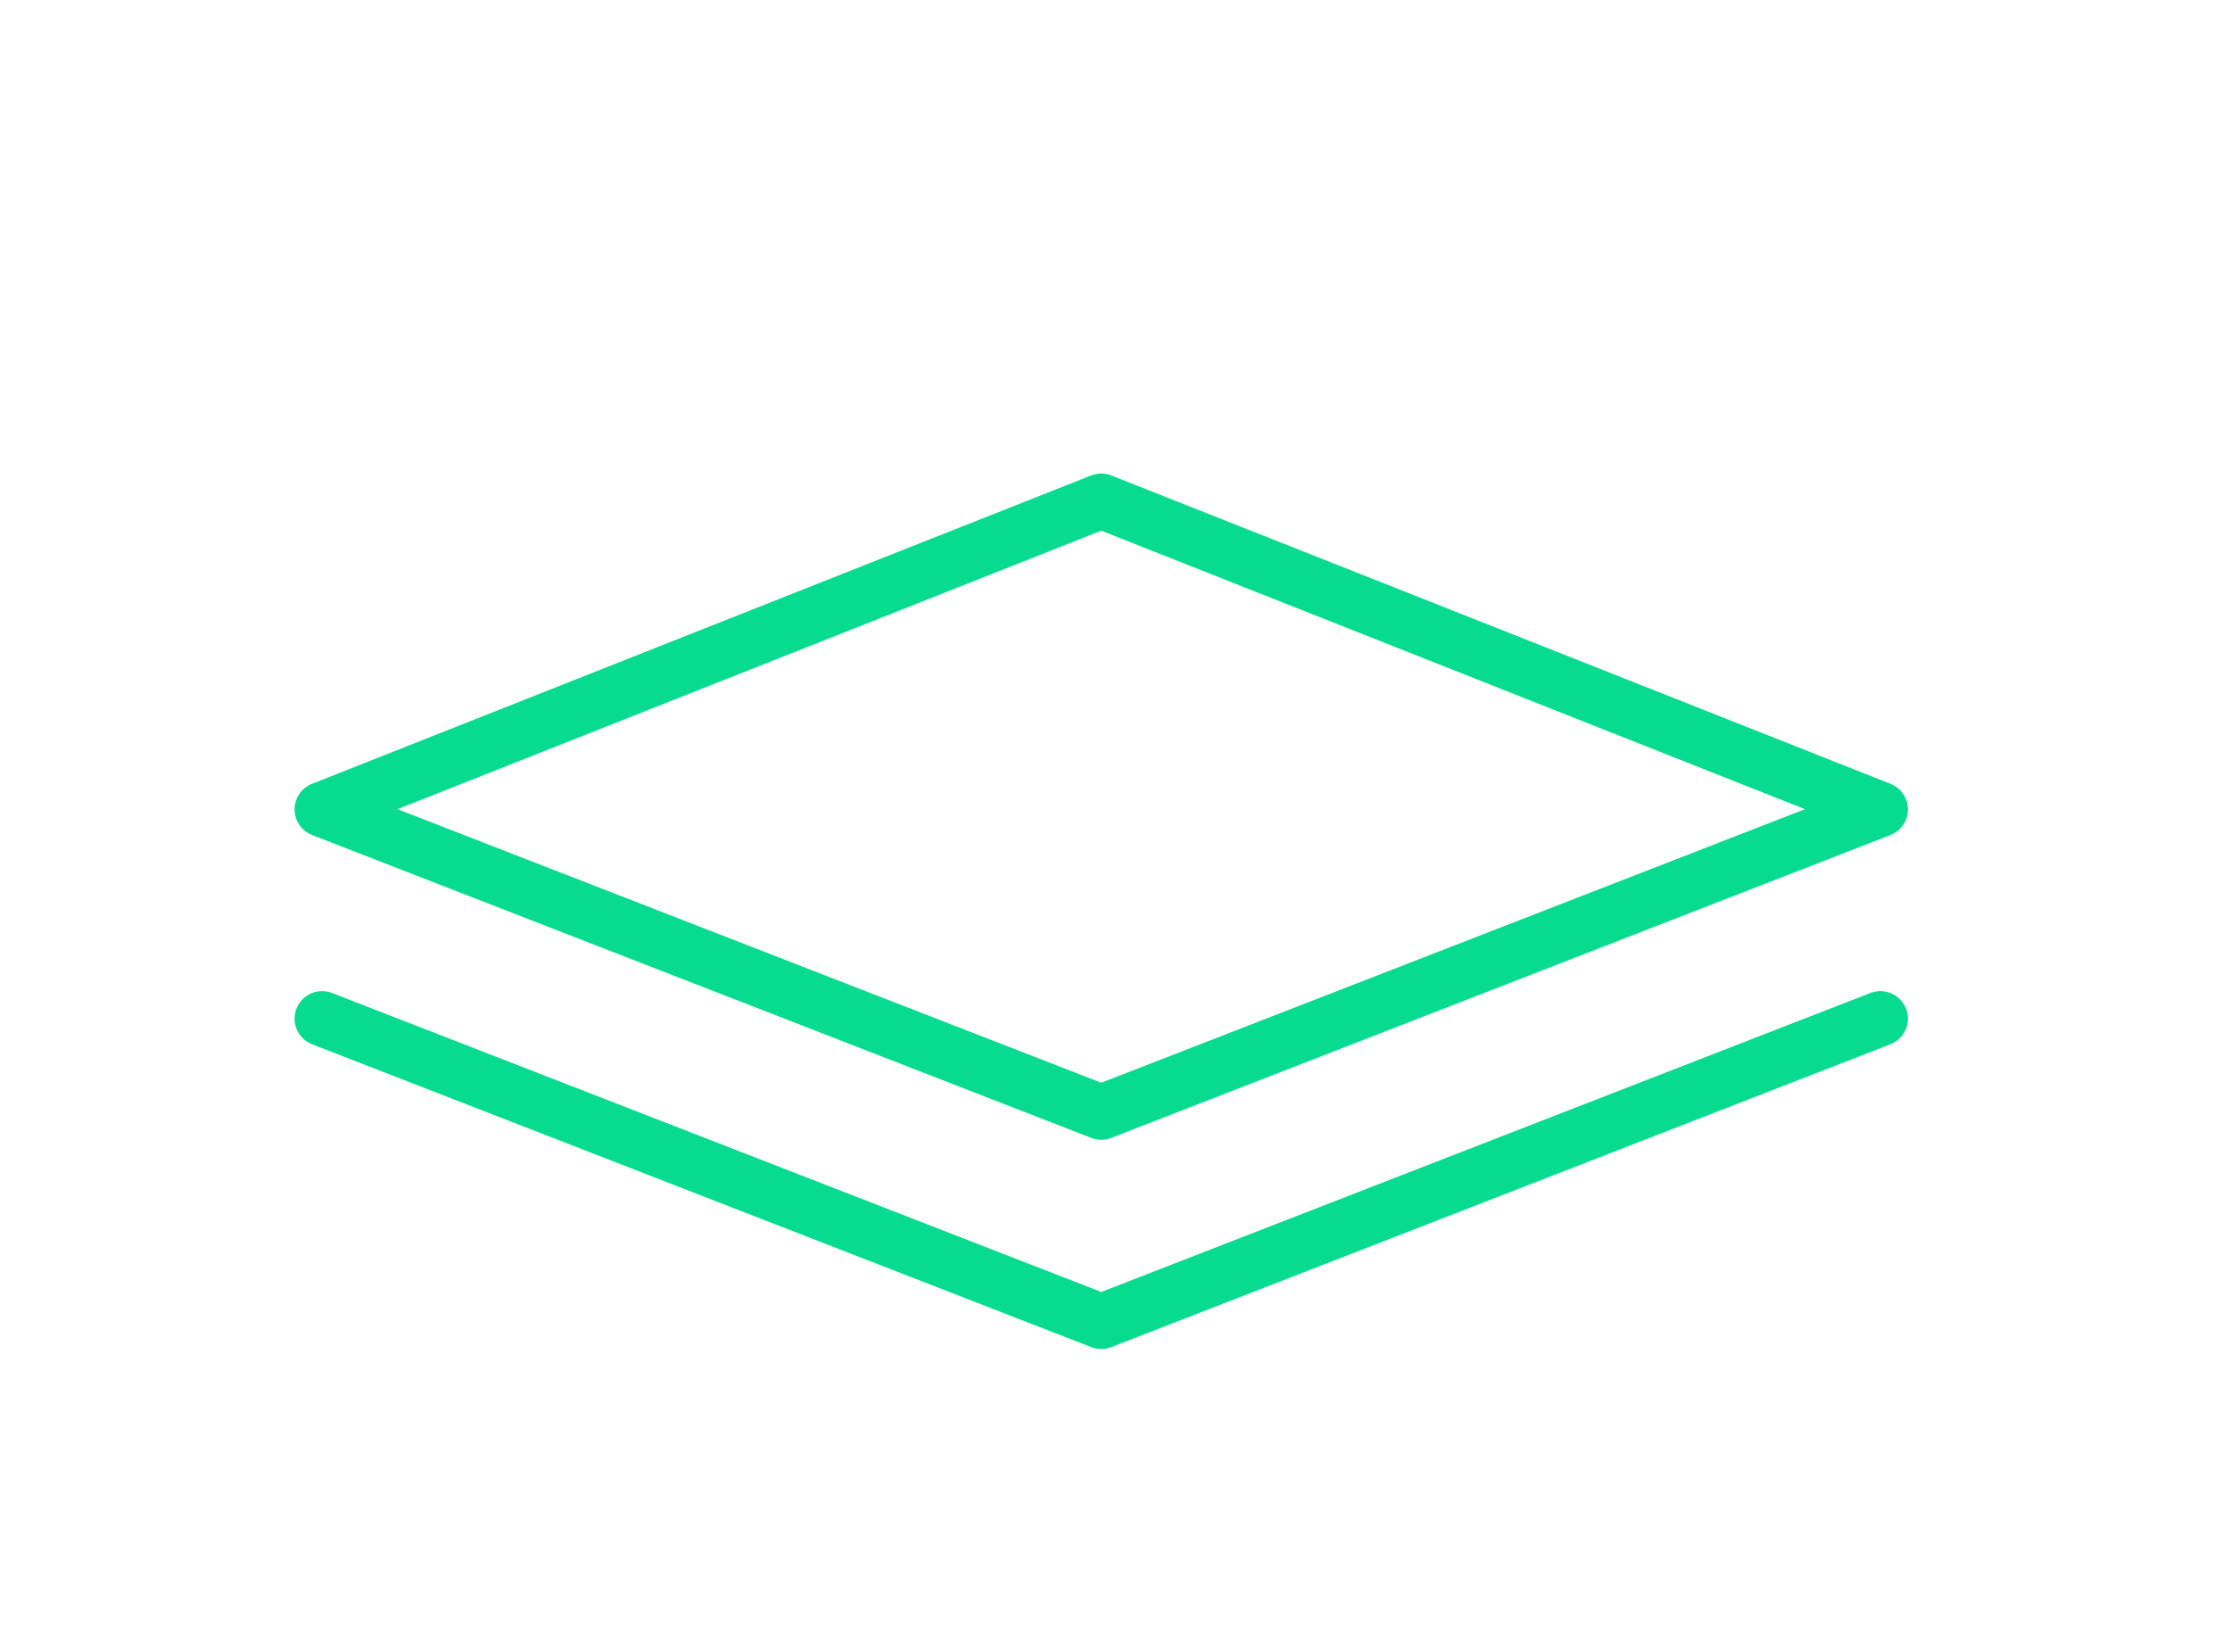
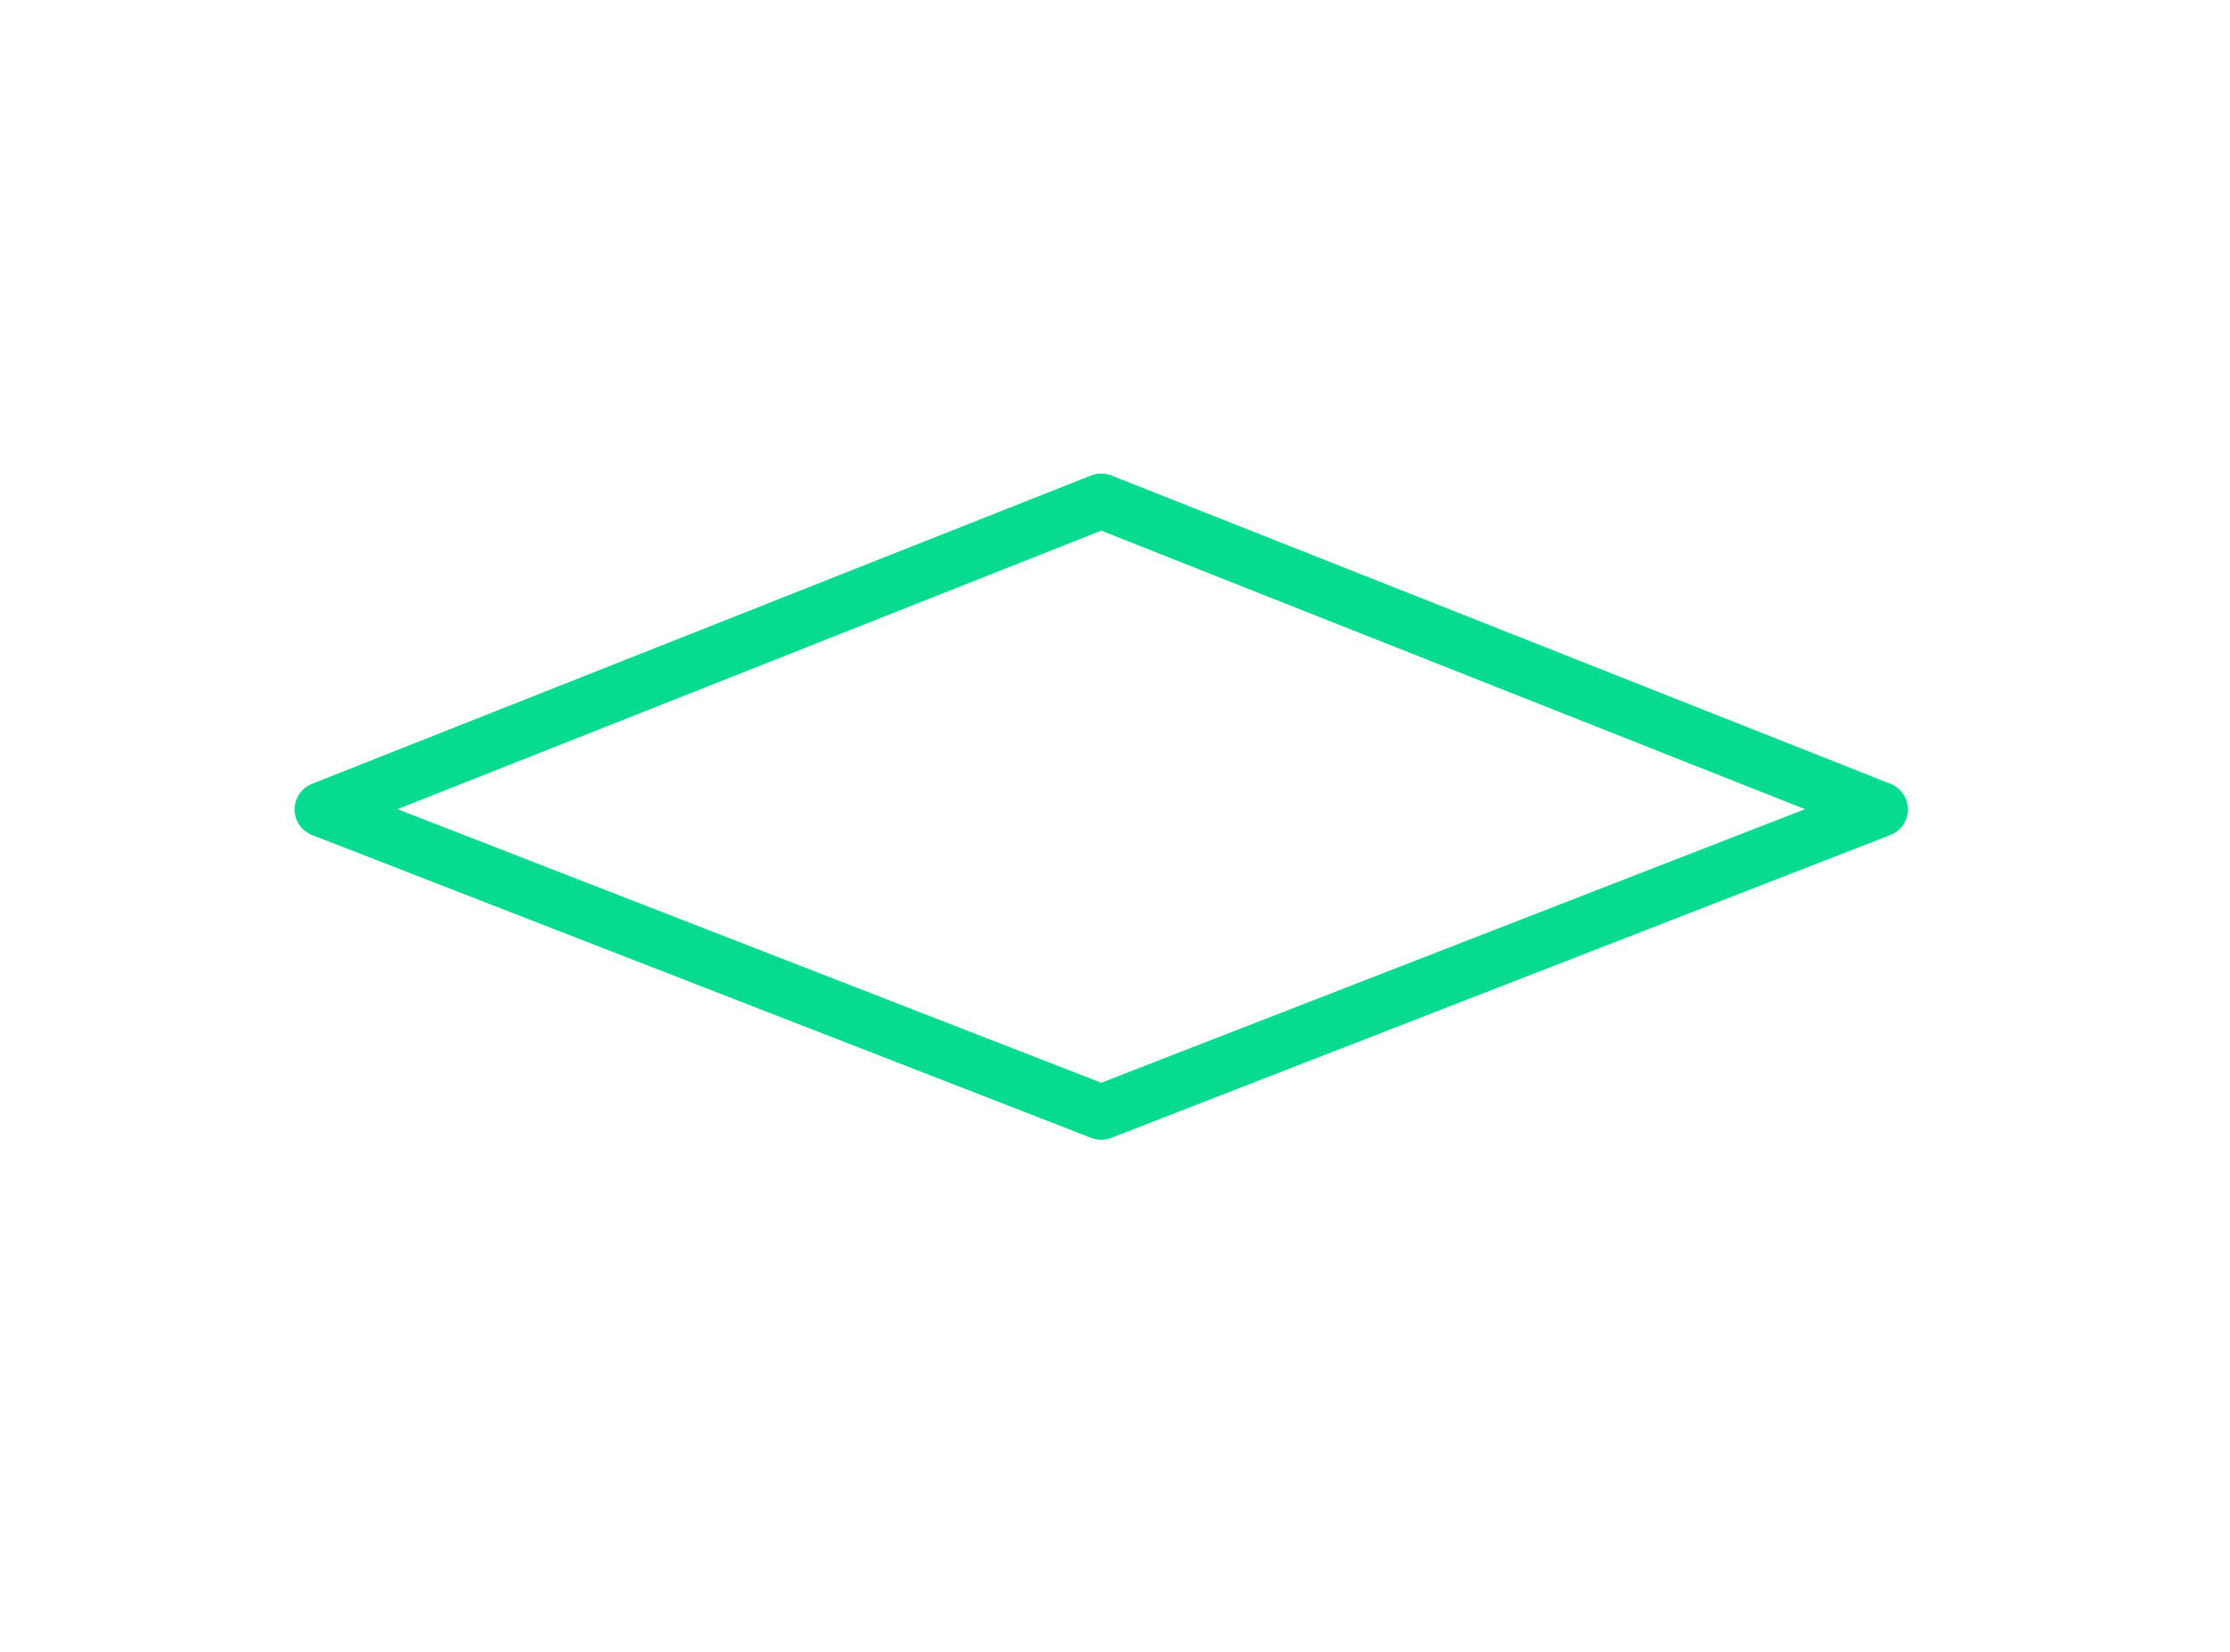
<svg xmlns="http://www.w3.org/2000/svg" id="Layer_1" data-name="Layer 1" version="1.1" viewBox="0 0 81 60">
-   <polyline points="68.3 37 40 48 11.7 37" style="fill: none; stroke: #07db8f; stroke-linecap: round; stroke-linejoin: round; stroke-width: 2px;" />
  <polygon points="40 40.4 11.7 29.4 40 18.2 68.3 29.4 40 40.4" style="fill: none; stroke: #07db8f; stroke-linecap: round; stroke-linejoin: round; stroke-width: 2px;" />
</svg>